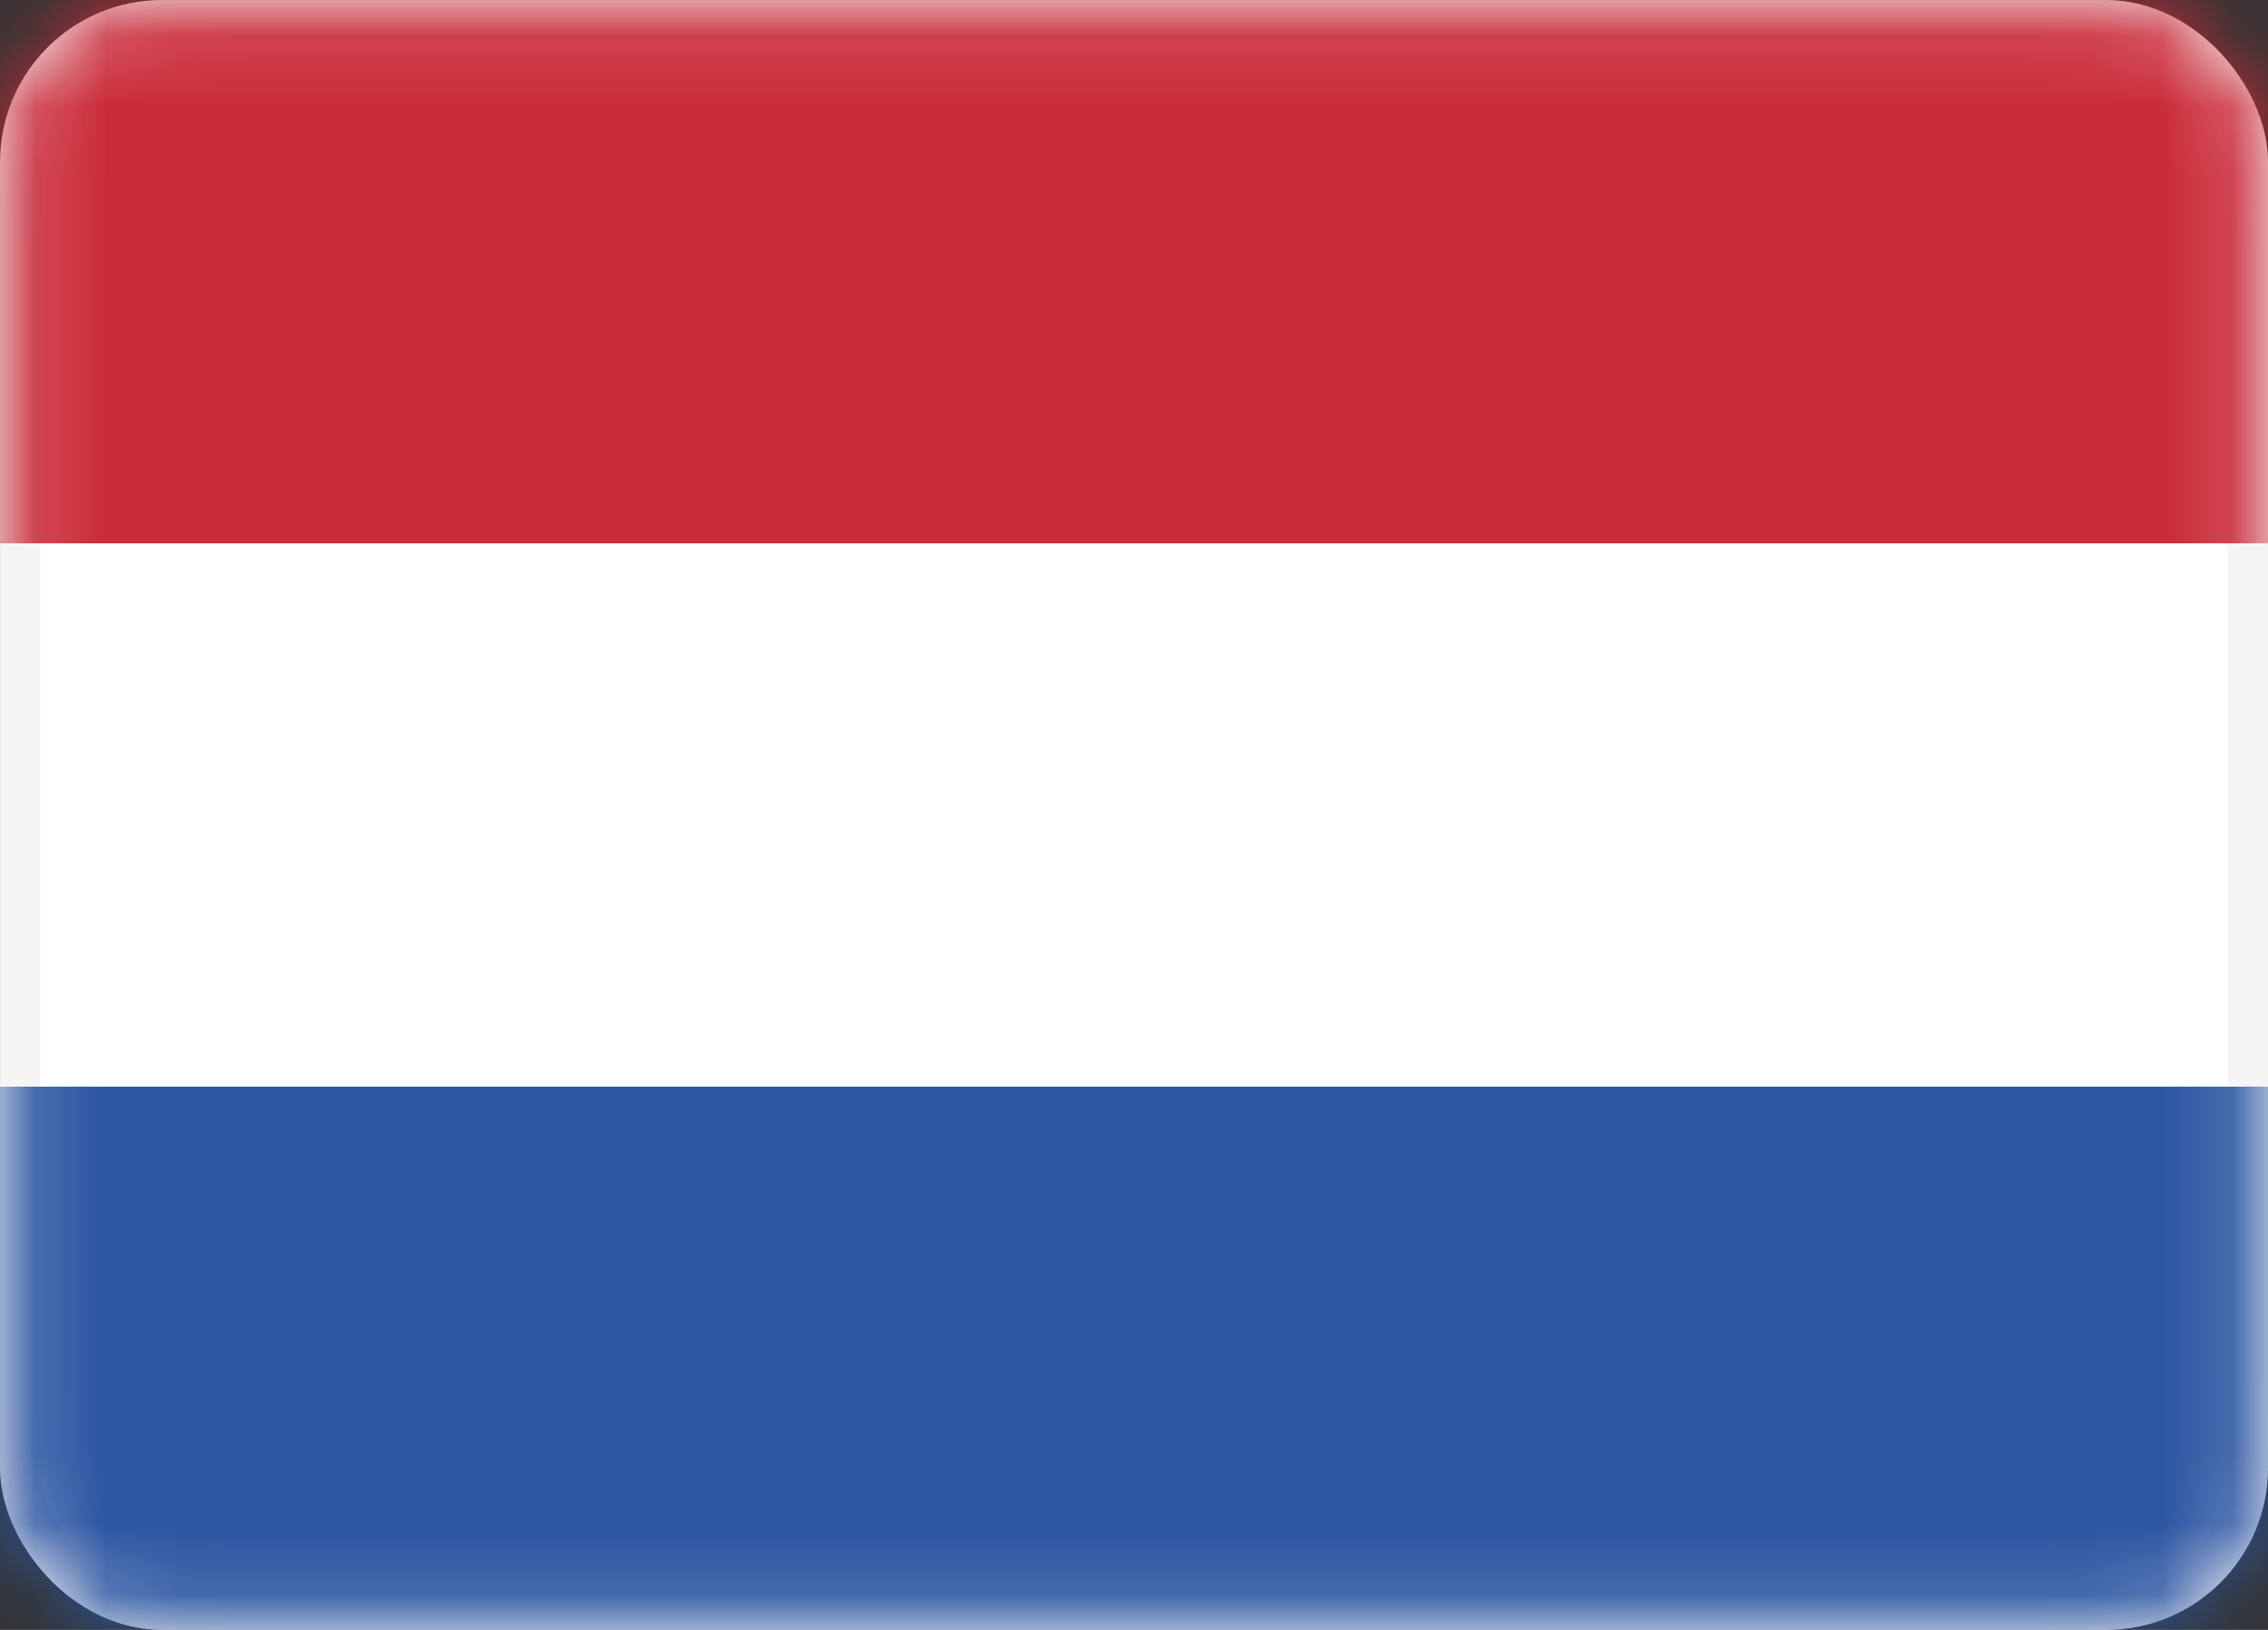
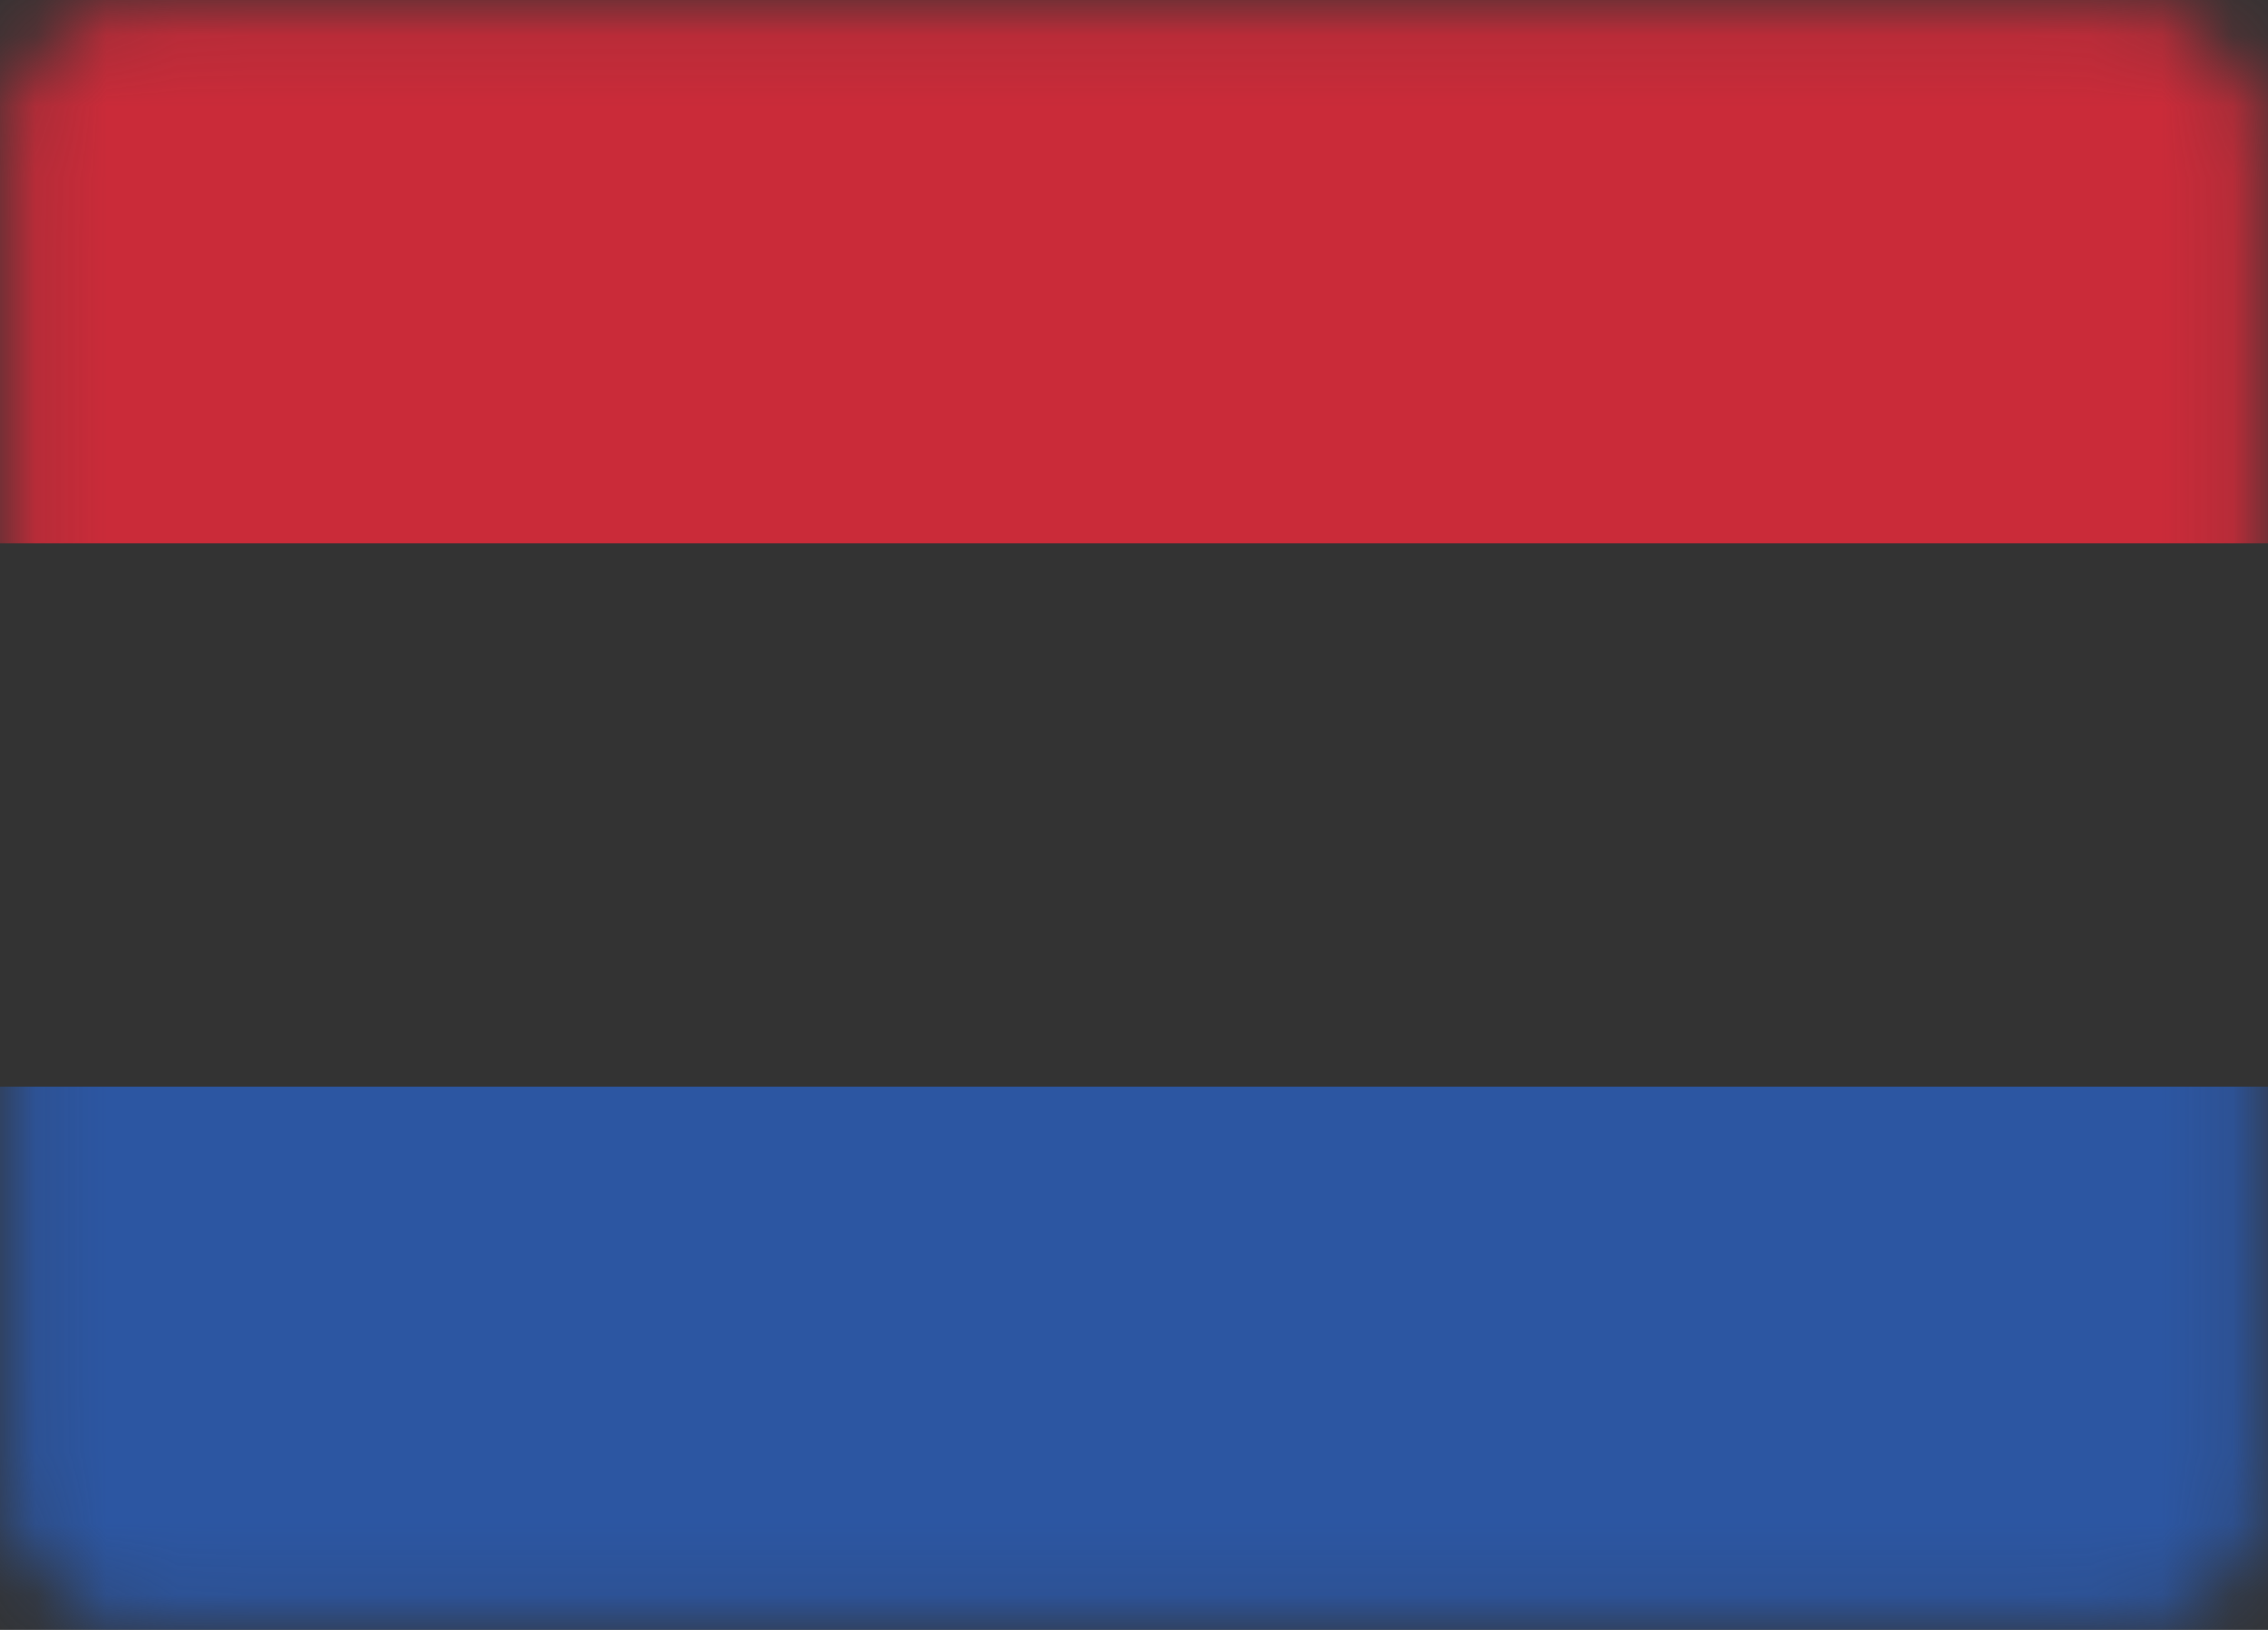
<svg xmlns="http://www.w3.org/2000/svg" width="32" height="23" viewBox="0 0 32 23" fill="none">
  <rect x="0" y="0" width="32" height="23" fill="#333333" stroke="none" />
-   <rect x="0.286" y="0.286" width="31.429" height="22.429" rx="2" fill="white" stroke="#F5F5F5" stroke-width="0.571" />
  <mask id="mask0_11453_33597" style="mask-type:luminance" maskUnits="userSpaceOnUse" x="0" y="0" width="32" height="23">
    <rect x="0.286" y="0.286" width="31.429" height="22.429" rx="2" fill="white" stroke="white" stroke-width="0.571" />
  </mask>
  <g mask="url(#mask0_11453_33597)">
    <path fill-rule="evenodd" clip-rule="evenodd" d="M0 7.667H32V0H0V7.667Z" fill="#CA2B39" />
    <path fill-rule="evenodd" clip-rule="evenodd" d="M0 23H32V15.334H0V23Z" fill="#2C56A2" />
  </g>
</svg>